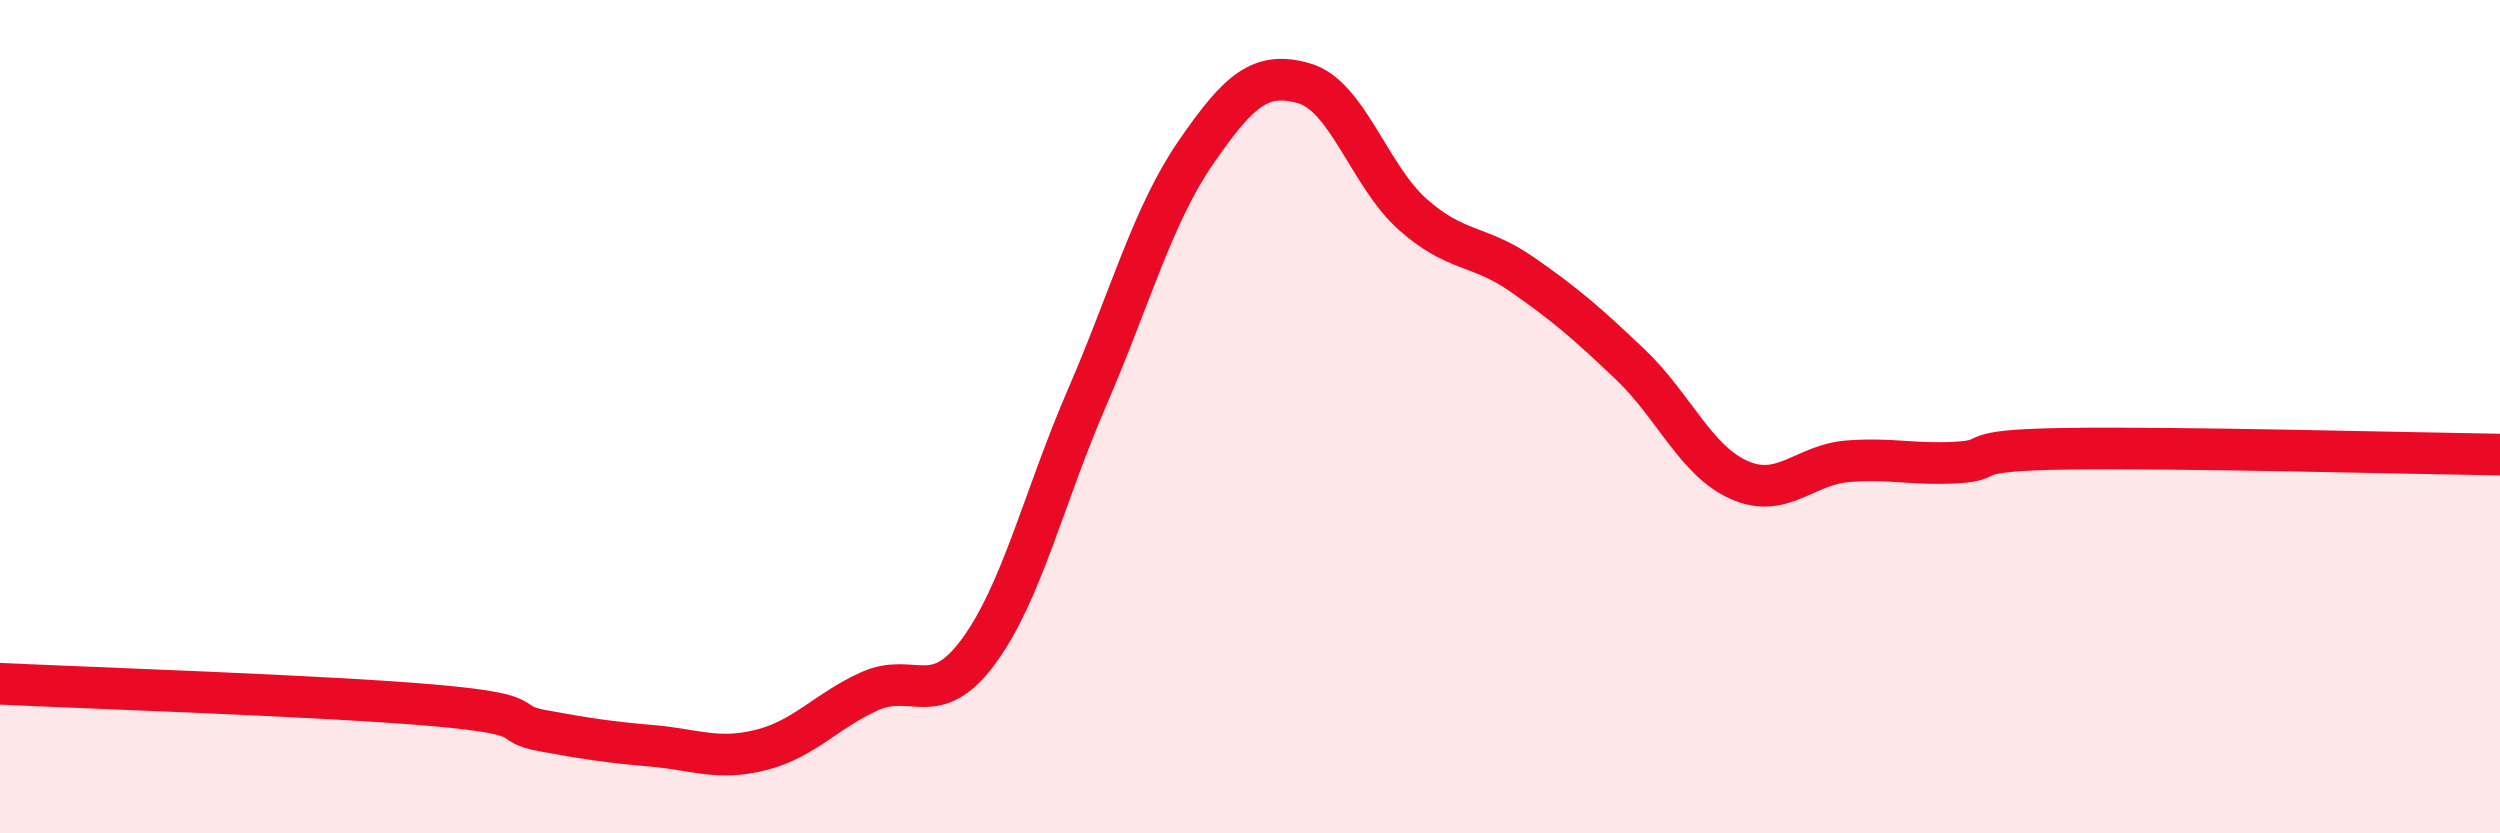
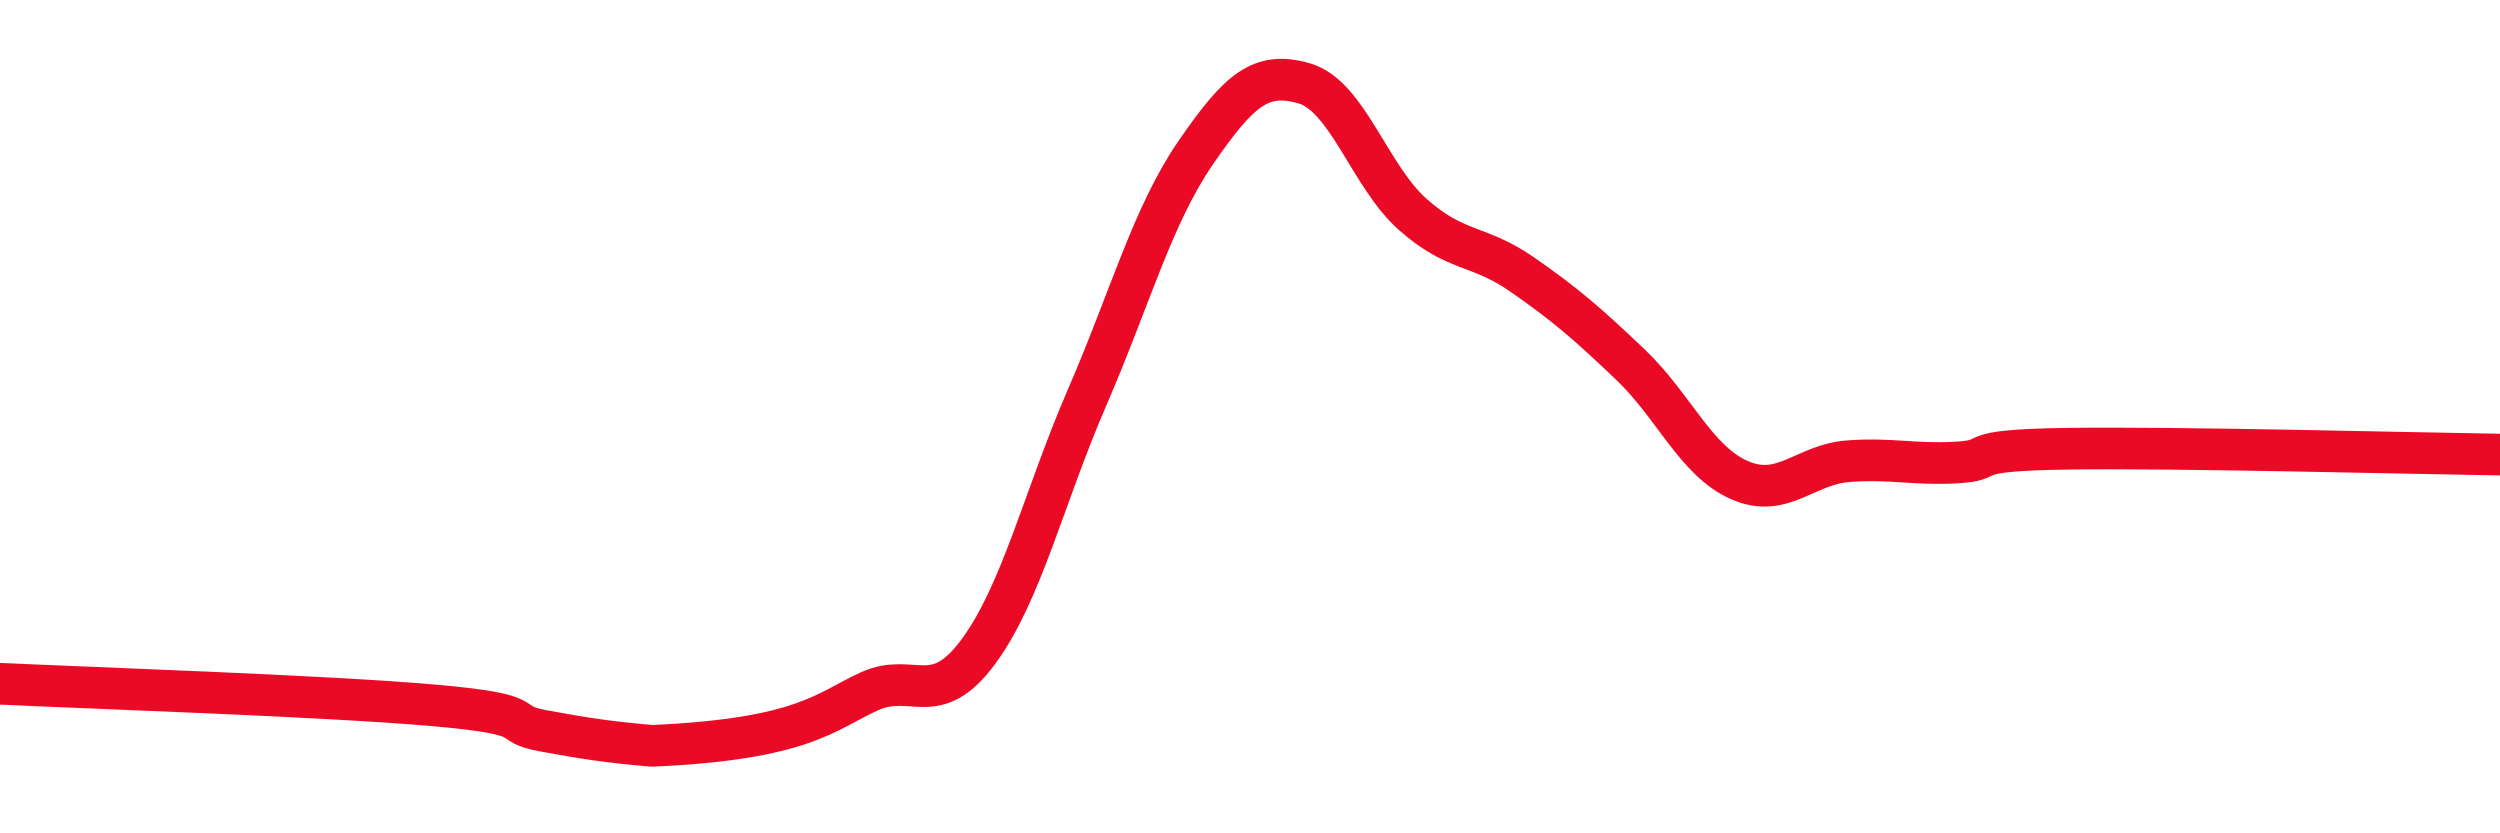
<svg xmlns="http://www.w3.org/2000/svg" width="60" height="20" viewBox="0 0 60 20">
-   <path d="M 0,16.41 C 2.09,16.51 7.82,16.7 10.43,16.93 C 13.04,17.16 12,17.35 13.04,17.54 C 14.08,17.73 14.61,17.81 15.65,17.9 C 16.69,17.99 17.22,18.26 18.26,18 C 19.3,17.74 19.83,17.06 20.87,16.59 C 21.91,16.12 22.44,17.05 23.48,15.64 C 24.52,14.23 25.05,11.94 26.09,9.54 C 27.13,7.14 27.66,5.17 28.7,3.66 C 29.74,2.15 30.26,1.7 31.3,2 C 32.34,2.3 32.87,4.23 33.91,5.15 C 34.95,6.07 35.48,5.86 36.52,6.58 C 37.56,7.3 38.09,7.76 39.13,8.75 C 40.17,9.74 40.7,11.06 41.74,11.52 C 42.78,11.98 43.31,11.15 44.35,11.07 C 45.39,10.99 45.92,11.16 46.96,11.1 C 48,11.04 46.96,10.81 49.57,10.77 C 52.18,10.73 57.91,10.88 60,10.91L60 20L0 20Z" fill="#EB0A25" opacity="0.1" stroke-linecap="round" stroke-linejoin="round" />
-   <path d="M 0,16.41 C 2.09,16.51 7.82,16.7 10.43,16.93 C 13.04,17.16 12,17.35 13.04,17.54 C 14.08,17.73 14.61,17.81 15.65,17.9 C 16.69,17.99 17.22,18.26 18.26,18 C 19.3,17.74 19.83,17.06 20.87,16.59 C 21.91,16.12 22.44,17.05 23.48,15.64 C 24.52,14.23 25.05,11.94 26.09,9.54 C 27.13,7.14 27.66,5.17 28.7,3.66 C 29.74,2.15 30.26,1.7 31.3,2 C 32.34,2.3 32.87,4.23 33.91,5.15 C 34.95,6.07 35.48,5.86 36.52,6.58 C 37.56,7.3 38.09,7.76 39.13,8.75 C 40.17,9.74 40.7,11.06 41.74,11.52 C 42.78,11.98 43.31,11.15 44.35,11.07 C 45.39,10.99 45.92,11.16 46.96,11.1 C 48,11.04 46.96,10.81 49.57,10.77 C 52.18,10.73 57.91,10.88 60,10.91" stroke="#EB0A25" stroke-width="1" fill="none" stroke-linecap="round" stroke-linejoin="round" />
+   <path d="M 0,16.41 C 2.09,16.51 7.82,16.7 10.43,16.93 C 13.04,17.16 12,17.35 13.04,17.54 C 14.08,17.73 14.61,17.81 15.65,17.9 C 19.3,17.74 19.83,17.06 20.87,16.59 C 21.91,16.12 22.44,17.05 23.48,15.64 C 24.52,14.23 25.05,11.94 26.09,9.54 C 27.13,7.14 27.66,5.17 28.7,3.66 C 29.74,2.15 30.26,1.7 31.3,2 C 32.34,2.3 32.87,4.23 33.91,5.15 C 34.95,6.07 35.48,5.86 36.52,6.58 C 37.56,7.3 38.09,7.76 39.13,8.75 C 40.17,9.74 40.7,11.06 41.74,11.52 C 42.78,11.98 43.31,11.15 44.35,11.07 C 45.39,10.99 45.92,11.16 46.96,11.1 C 48,11.04 46.96,10.81 49.57,10.77 C 52.18,10.73 57.91,10.88 60,10.91" stroke="#EB0A25" stroke-width="1" fill="none" stroke-linecap="round" stroke-linejoin="round" />
</svg>